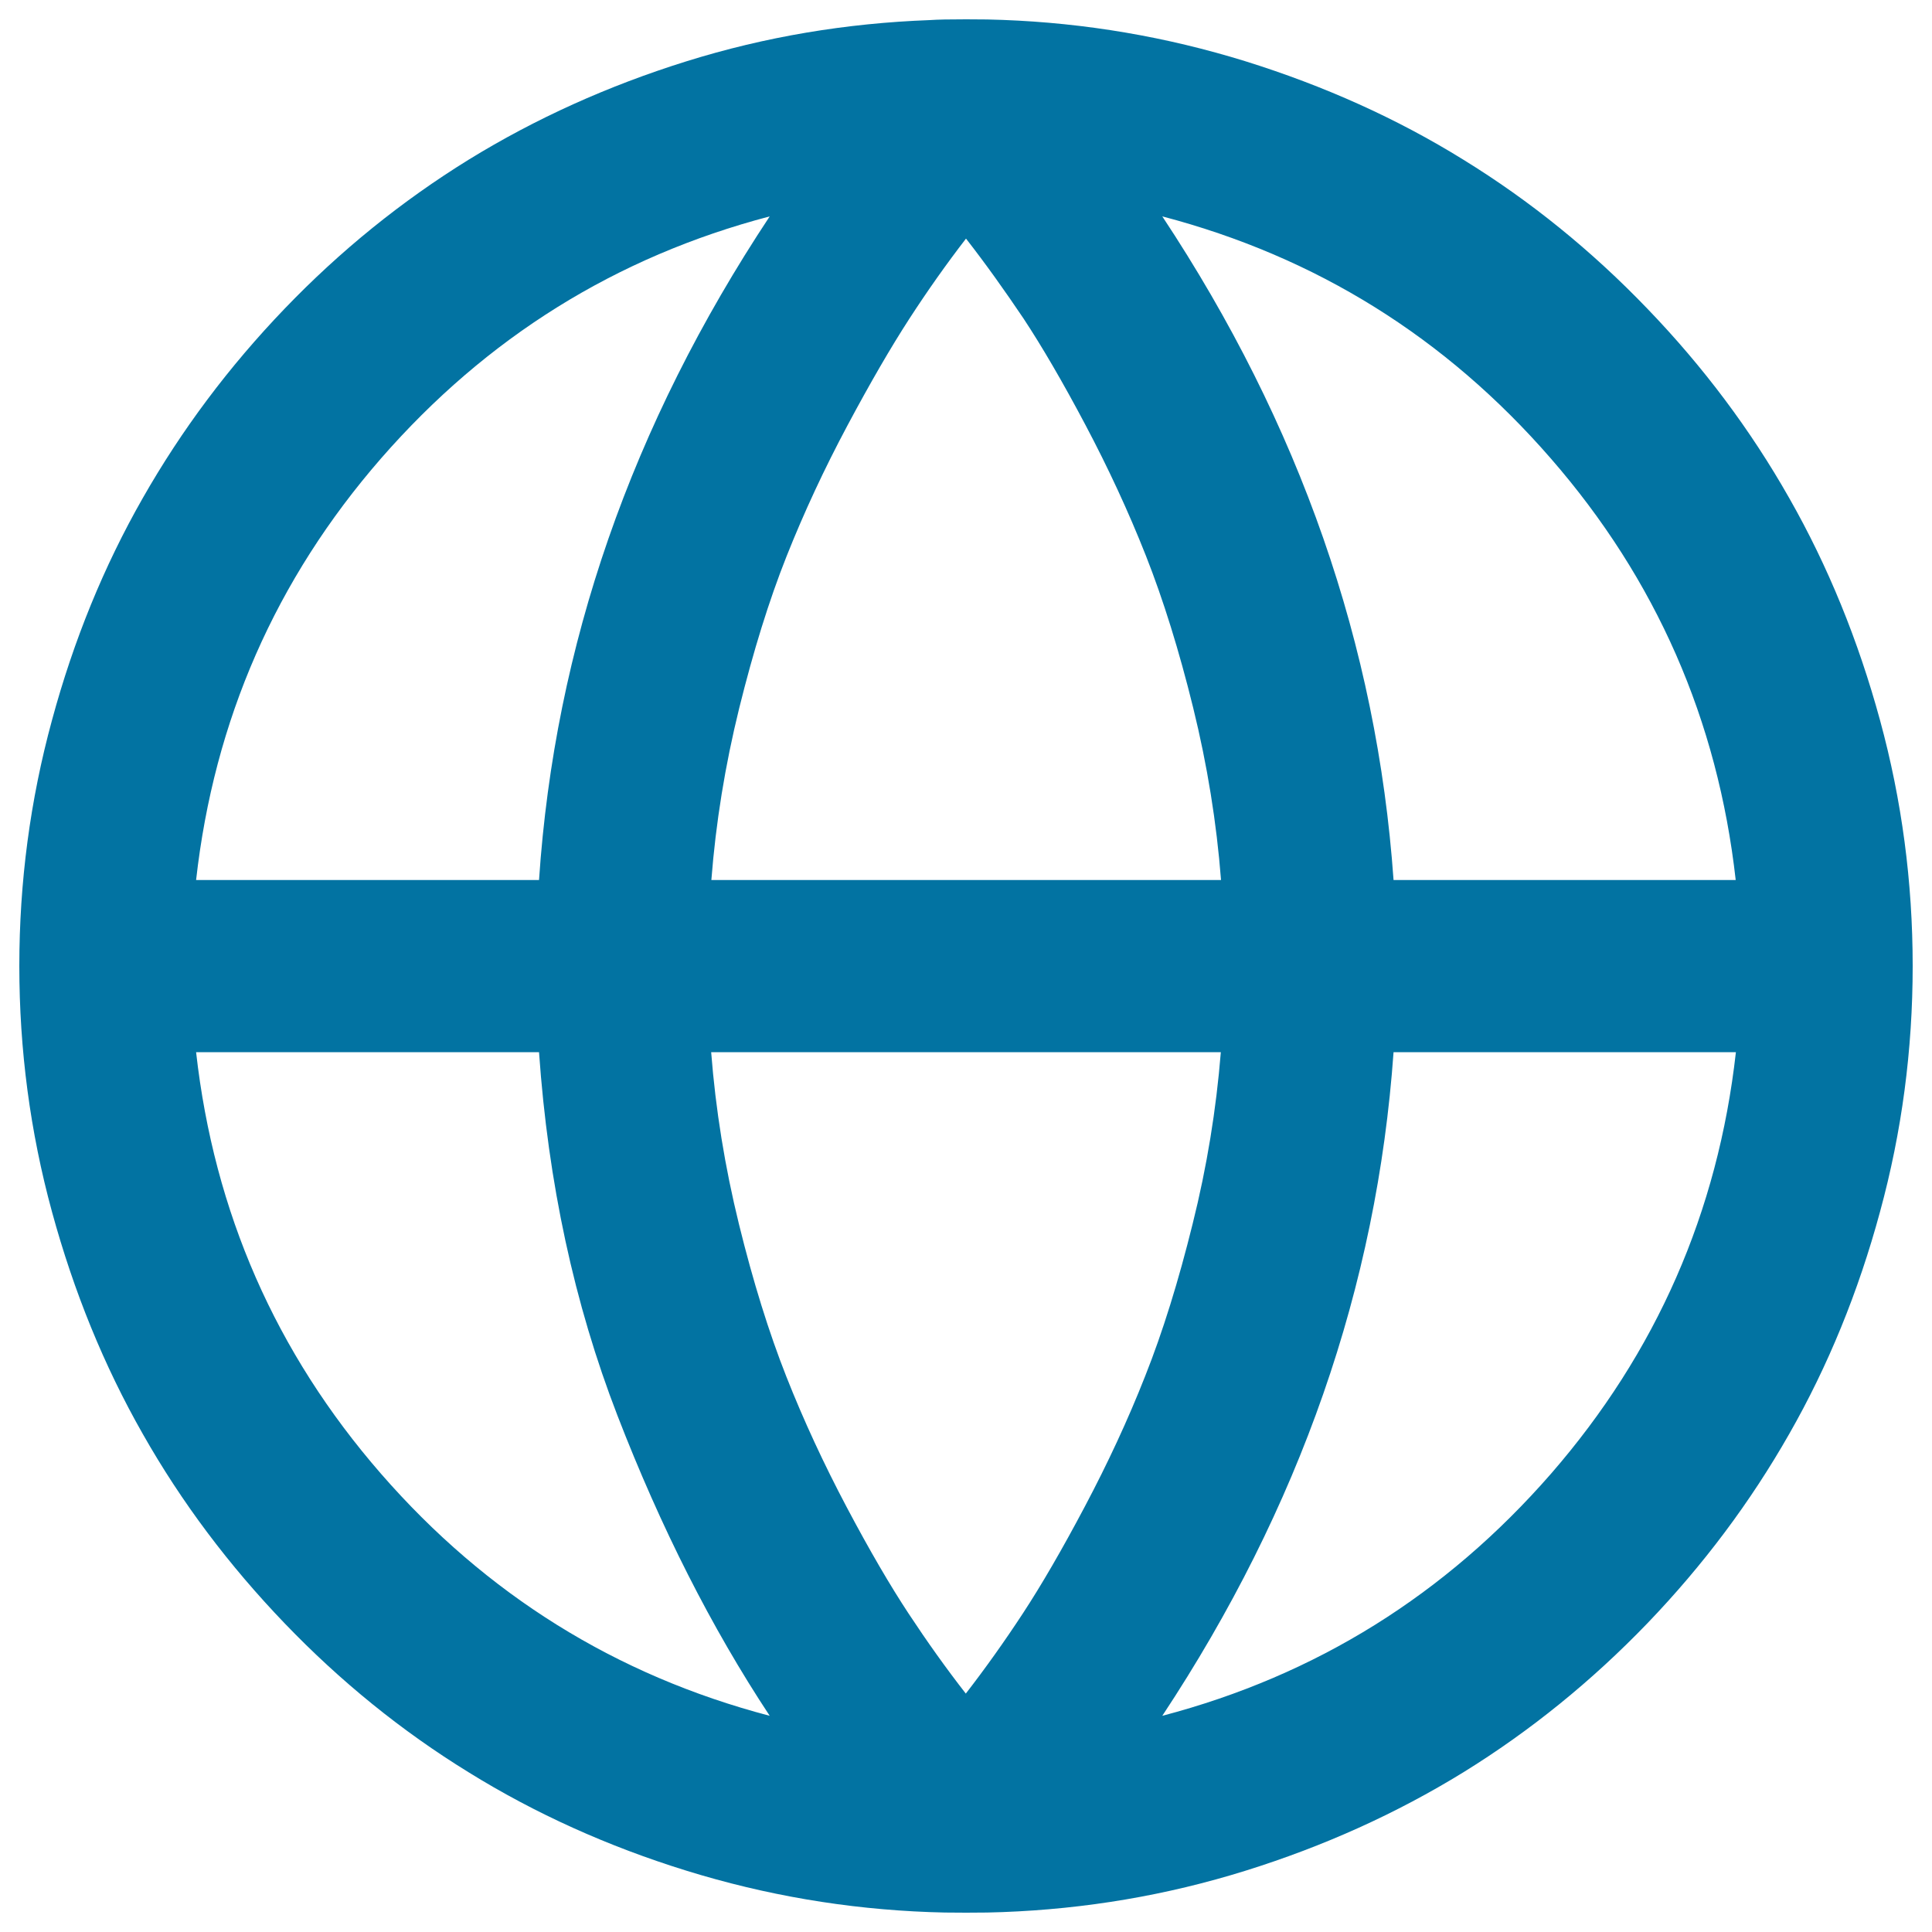
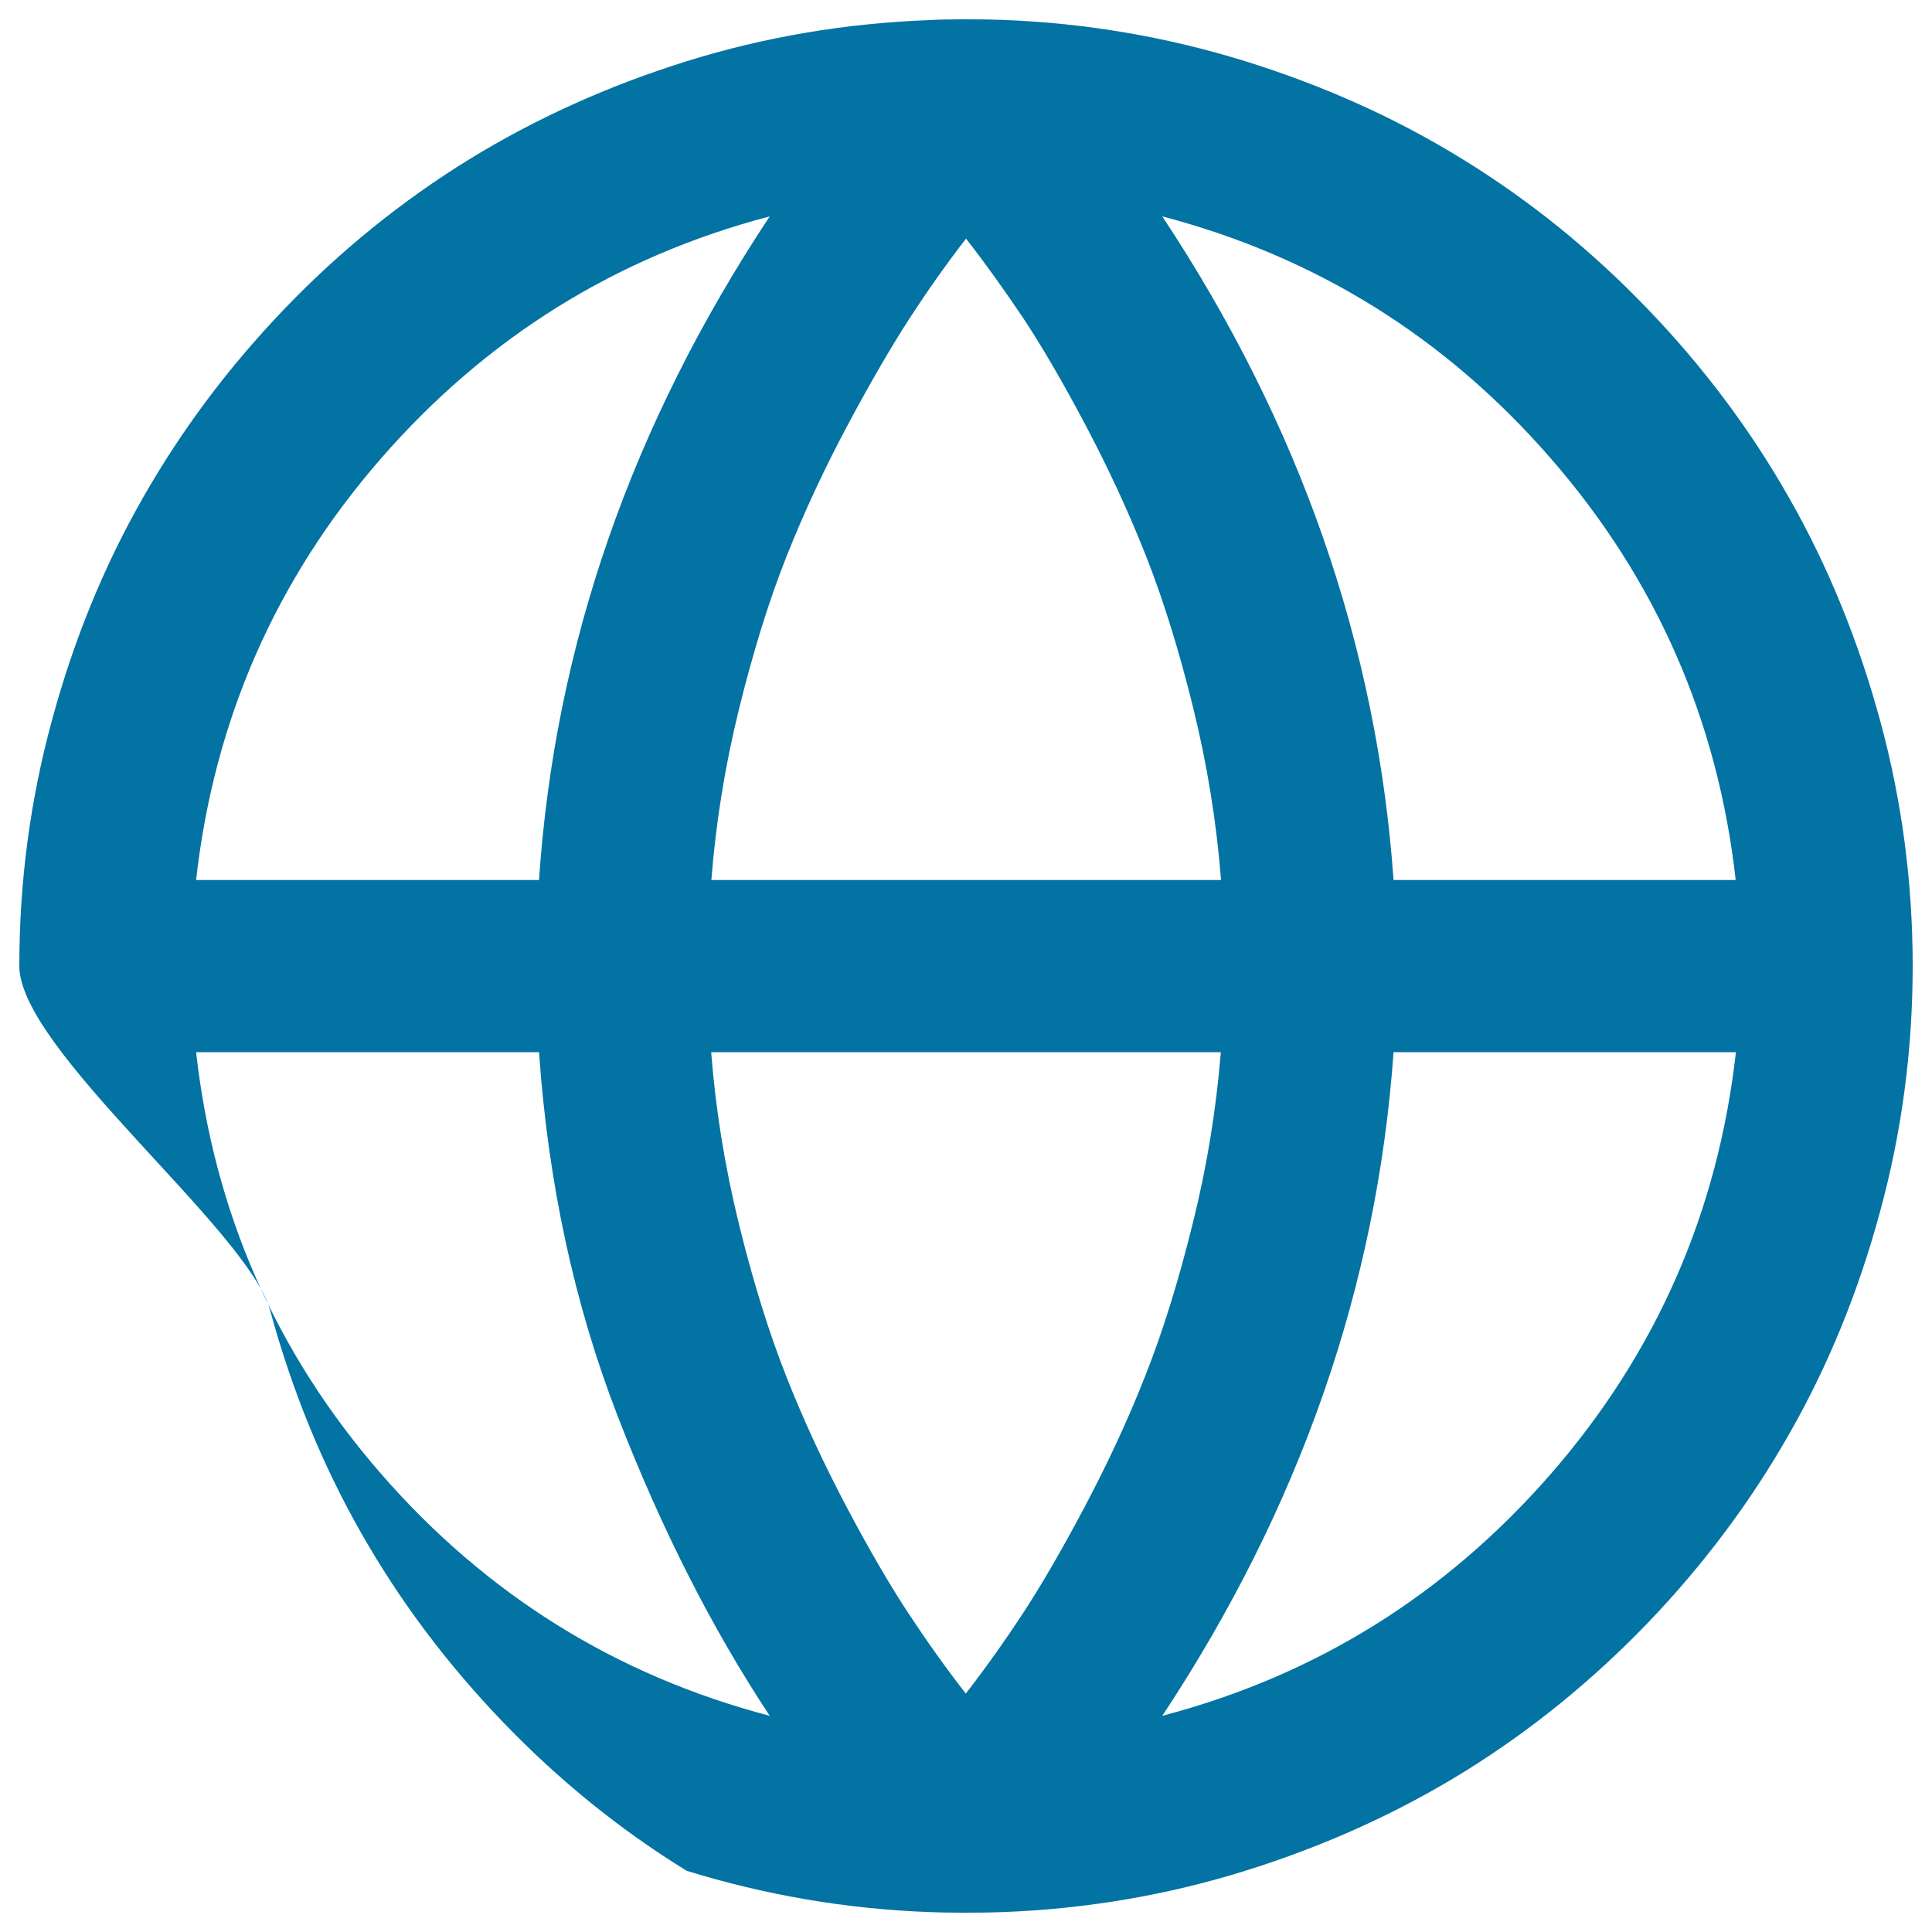
<svg xmlns="http://www.w3.org/2000/svg" viewBox="0 0 1000 1000" style="fill:#0273a2">
  <title>Globe SVG icon</title>
-   <path d="M500,10c8.4,0,14.6,0.1,18.8,0.3c43.2,1.6,85.1,8.8,125.8,21.4c40.7,12.7,78.4,29.6,112.9,51c34.6,21.3,66.3,47,95.2,77.1c28.9,30,53.4,62.7,73.4,98c20.1,35.3,35.7,73.6,47,115C984.4,414.2,990,456.6,990,500c0,43.4-5.6,85.8-16.9,127.2c-11.2,41.4-26.9,79.8-47,115c-20.1,35.3-44.5,67.9-73.4,98c-28.9,30-60.6,55.7-95.2,77.1c-34.6,21.3-72.2,38.3-112.9,51c-40.7,12.7-82.7,19.8-125.8,21.4c-4.2,0.2-10.5,0.3-18.8,0.3c-8.4,0-14.6-0.1-18.8-0.3c-43.2-1.6-85.1-8.8-125.8-21.4s-78.4-29.6-112.9-51c-34.6-21.3-66.3-47-95.2-77.1s-53.4-62.7-73.4-98c-20.1-35.3-35.7-73.6-47-115S10,543.4,10,500c0-43.4,5.6-85.8,16.9-127.2c11.2-41.4,26.9-79.8,47-115c20.1-35.3,44.5-67.9,73.4-98s60.6-55.7,95.2-77.1c34.6-21.3,72.2-38.3,112.9-51S438,12,481.2,10.4C485.4,10.1,491.6,10,500,10L500,10z M279,544.6H101.5c9.3,82.8,41.2,155.6,95.7,218.2c54.5,62.6,121.6,104.4,201.2,125.3c-30.2-45.7-56.4-97.5-78.8-155.4C297.2,674.8,283.7,612.1,279,544.6z M631.9,544.6H368.1c2.3,29.7,7.1,59.4,14.4,89.1c7.3,29.7,15.5,56,24.5,78.8c9,22.8,19.5,45.4,31.3,67.7s22.5,40.6,32,55c9.5,14.4,19.3,28.2,29.6,41.4c10.2-13.2,20.1-27.1,29.6-41.6c9.5-14.5,20.2-32.9,32-55.2c11.8-22.3,22.3-44.8,31.3-67.7c9.1-22.9,17.2-49.1,24.5-78.6C624.7,603.9,629.5,574.3,631.9,544.6L631.9,544.6z M398.4,112c-79.6,20.9-146.6,62.7-201.2,125.3c-54.5,62.6-86.4,135.4-95.7,218.2H279C287.1,334.4,326.9,219.9,398.4,112z M898.5,544.6H721.3c-8.6,121.3-48.5,235.8-119.7,343.5c79.6-20.9,146.6-62.7,201.2-125.3C857.3,700.1,889.2,627.4,898.5,544.6L898.5,544.6z M500,123.5c-10.2,13.2-20,27.1-29.4,41.6c-9.4,14.5-20.1,32.9-32,55.2c-11.9,22.3-22.4,44.8-31.5,67.7c-9.1,22.9-17.2,49.1-24.5,78.6c-7.3,29.6-12.1,59.2-14.4,88.9h263.8c-2.3-29.7-7.1-59.4-14.4-89.1c-7.3-29.7-15.5-56-24.5-78.8c-9-22.8-19.5-45.4-31.3-67.7c-11.8-22.3-22.5-40.6-32-55C520.1,150.5,510.3,136.7,500,123.5L500,123.5z M601.6,112c71.2,107.6,111.1,222.1,119.7,343.5h177.1c-9.3-82.8-41.2-155.6-95.7-218.2C748.2,174.6,681.2,132.9,601.6,112L601.6,112z" />
+   <path d="M500,10c8.4,0,14.6,0.1,18.8,0.3c43.2,1.6,85.1,8.8,125.8,21.4c40.7,12.7,78.4,29.6,112.9,51c34.6,21.3,66.3,47,95.2,77.1c28.9,30,53.4,62.7,73.4,98c20.1,35.3,35.7,73.6,47,115C984.4,414.2,990,456.6,990,500c0,43.4-5.6,85.8-16.9,127.2c-11.2,41.4-26.9,79.8-47,115c-20.1,35.3-44.5,67.9-73.4,98c-28.9,30-60.6,55.7-95.2,77.1c-34.6,21.3-72.2,38.3-112.9,51c-40.7,12.7-82.7,19.8-125.8,21.4c-4.2,0.2-10.5,0.3-18.8,0.3c-8.4,0-14.6-0.1-18.8-0.3c-43.2-1.6-85.1-8.8-125.8-21.4c-34.6-21.3-66.3-47-95.2-77.1s-53.4-62.7-73.4-98c-20.1-35.3-35.7-73.6-47-115S10,543.4,10,500c0-43.4,5.6-85.8,16.9-127.2c11.2-41.4,26.9-79.8,47-115c20.1-35.3,44.5-67.9,73.4-98s60.6-55.7,95.2-77.1c34.6-21.3,72.2-38.3,112.9-51S438,12,481.2,10.4C485.4,10.1,491.6,10,500,10L500,10z M279,544.6H101.5c9.3,82.8,41.2,155.6,95.7,218.2c54.5,62.6,121.6,104.4,201.2,125.3c-30.2-45.7-56.4-97.5-78.8-155.4C297.2,674.8,283.7,612.1,279,544.6z M631.9,544.6H368.1c2.3,29.7,7.1,59.4,14.4,89.1c7.3,29.7,15.5,56,24.5,78.8c9,22.8,19.5,45.4,31.3,67.7s22.5,40.6,32,55c9.5,14.4,19.3,28.2,29.6,41.4c10.2-13.2,20.1-27.1,29.6-41.6c9.5-14.5,20.2-32.9,32-55.2c11.8-22.3,22.3-44.8,31.3-67.7c9.1-22.9,17.2-49.1,24.5-78.6C624.7,603.9,629.5,574.3,631.9,544.6L631.9,544.6z M398.4,112c-79.6,20.9-146.6,62.7-201.2,125.3c-54.5,62.6-86.4,135.4-95.7,218.2H279C287.1,334.4,326.9,219.9,398.4,112z M898.5,544.6H721.3c-8.6,121.3-48.5,235.8-119.7,343.5c79.6-20.9,146.6-62.7,201.2-125.3C857.3,700.1,889.2,627.4,898.5,544.6L898.5,544.6z M500,123.5c-10.2,13.2-20,27.1-29.4,41.6c-9.4,14.5-20.1,32.9-32,55.2c-11.9,22.3-22.4,44.8-31.5,67.7c-9.1,22.9-17.2,49.1-24.5,78.6c-7.3,29.6-12.1,59.2-14.4,88.9h263.8c-2.3-29.7-7.1-59.4-14.4-89.1c-7.3-29.7-15.5-56-24.5-78.8c-9-22.8-19.5-45.4-31.3-67.7c-11.8-22.3-22.5-40.6-32-55C520.1,150.5,510.3,136.7,500,123.5L500,123.5z M601.6,112c71.2,107.6,111.1,222.1,119.7,343.5h177.1c-9.3-82.8-41.2-155.6-95.7-218.2C748.2,174.6,681.2,132.9,601.6,112L601.6,112z" />
</svg>